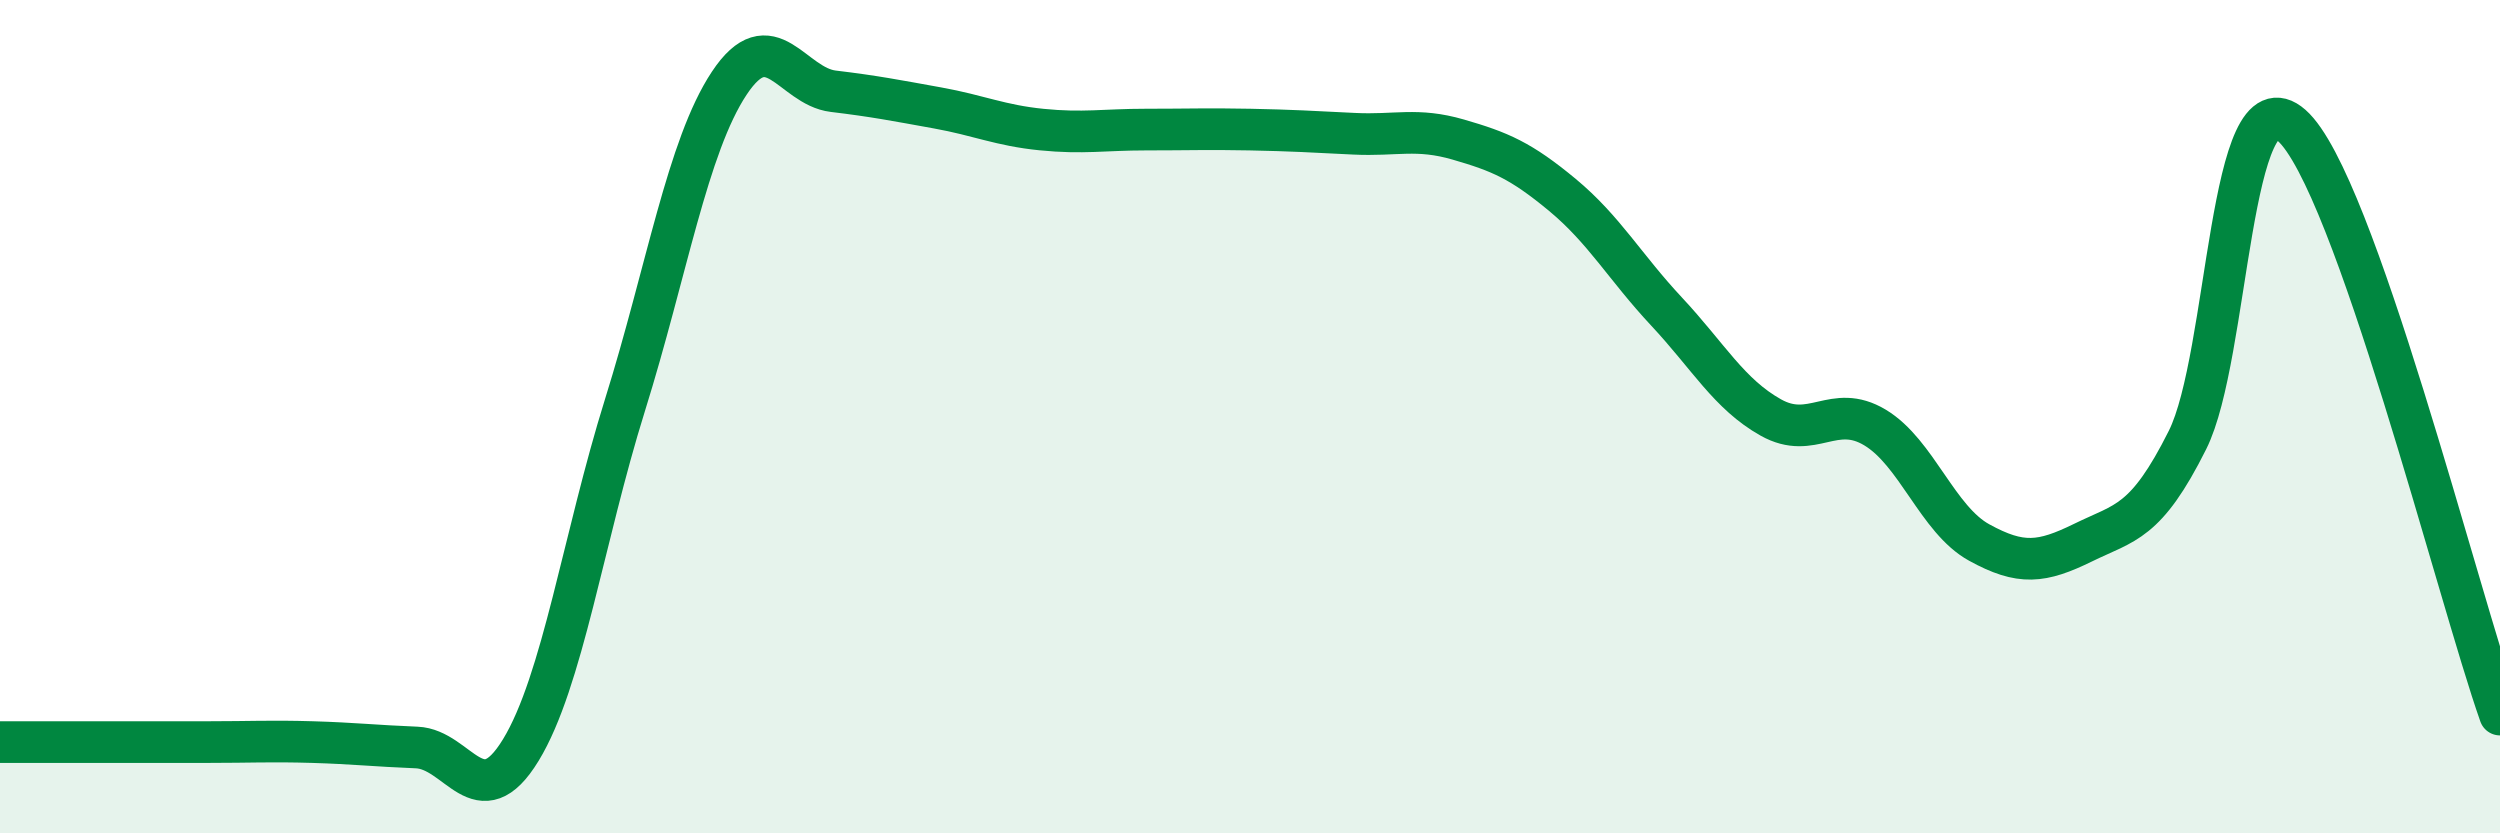
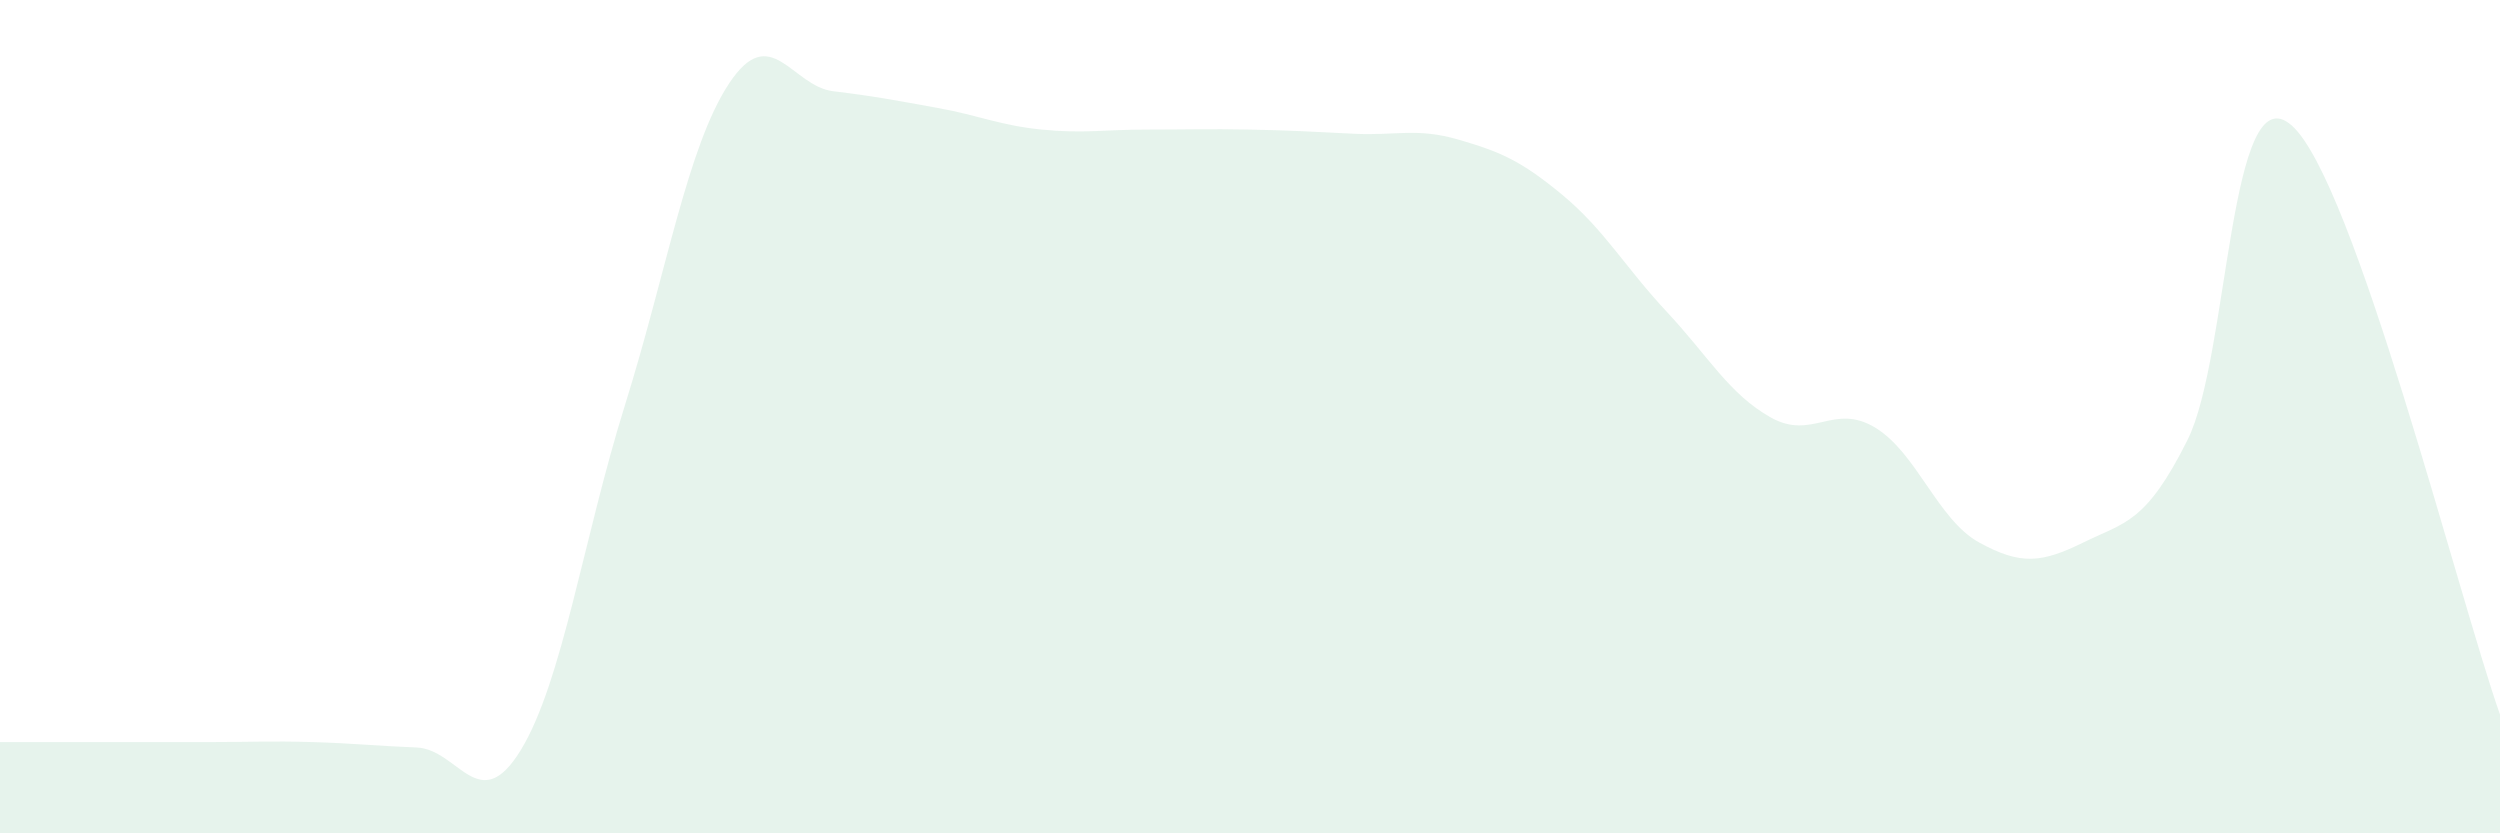
<svg xmlns="http://www.w3.org/2000/svg" width="60" height="20" viewBox="0 0 60 20">
  <path d="M 0,17.81 C 0.5,17.81 1.5,17.81 2.5,17.81 C 3.5,17.81 4,17.81 5,17.81 C 6,17.81 6.5,17.78 7.5,17.81 C 8.5,17.84 9,17.9 10,17.94 C 11,17.98 11.5,19.64 12.5,18 C 13.5,16.36 14,12.92 15,9.72 C 16,6.52 16.5,3.51 17.5,2 C 18.5,0.49 19,2.07 20,2.19 C 21,2.31 21.5,2.41 22.5,2.59 C 23.5,2.77 24,3.01 25,3.11 C 26,3.21 26.5,3.11 27.5,3.11 C 28.5,3.11 29,3.09 30,3.11 C 31,3.13 31.5,3.16 32.5,3.21 C 33.5,3.26 34,3.06 35,3.35 C 36,3.64 36.5,3.85 37.5,4.68 C 38.5,5.51 39,6.41 40,7.48 C 41,8.55 41.5,9.46 42.5,10.02 C 43.5,10.58 44,9.66 45,10.26 C 46,10.86 46.5,12.47 47.5,13.02 C 48.5,13.57 49,13.51 50,13.02 C 51,12.53 51.5,12.56 52.5,10.56 C 53.5,8.56 53.5,1.69 55,3.01 C 56.5,4.33 59,14.32 60,17.15L60 20L0 20Z" fill="#008740" opacity="0.1" stroke-linecap="round" stroke-linejoin="round" />
-   <path d="M 0,17.81 C 0.5,17.81 1.5,17.81 2.5,17.81 C 3.5,17.81 4,17.81 5,17.81 C 6,17.81 6.5,17.78 7.5,17.81 C 8.5,17.84 9,17.9 10,17.94 C 11,17.98 11.5,19.64 12.5,18 C 13.5,16.36 14,12.92 15,9.72 C 16,6.52 16.5,3.51 17.5,2 C 18.5,0.49 19,2.07 20,2.19 C 21,2.31 21.5,2.41 22.5,2.59 C 23.5,2.77 24,3.01 25,3.11 C 26,3.21 26.5,3.11 27.5,3.11 C 28.5,3.11 29,3.09 30,3.11 C 31,3.13 31.5,3.16 32.5,3.21 C 33.5,3.26 34,3.06 35,3.35 C 36,3.64 36.5,3.85 37.5,4.68 C 38.5,5.51 39,6.41 40,7.48 C 41,8.55 41.5,9.46 42.5,10.02 C 43.5,10.58 44,9.66 45,10.26 C 46,10.86 46.5,12.47 47.5,13.02 C 48.5,13.57 49,13.51 50,13.02 C 51,12.53 51.5,12.56 52.5,10.56 C 53.5,8.56 53.5,1.69 55,3.01 C 56.5,4.33 59,14.32 60,17.15" stroke="#008740" stroke-width="1" fill="none" stroke-linecap="round" stroke-linejoin="round" />
</svg>